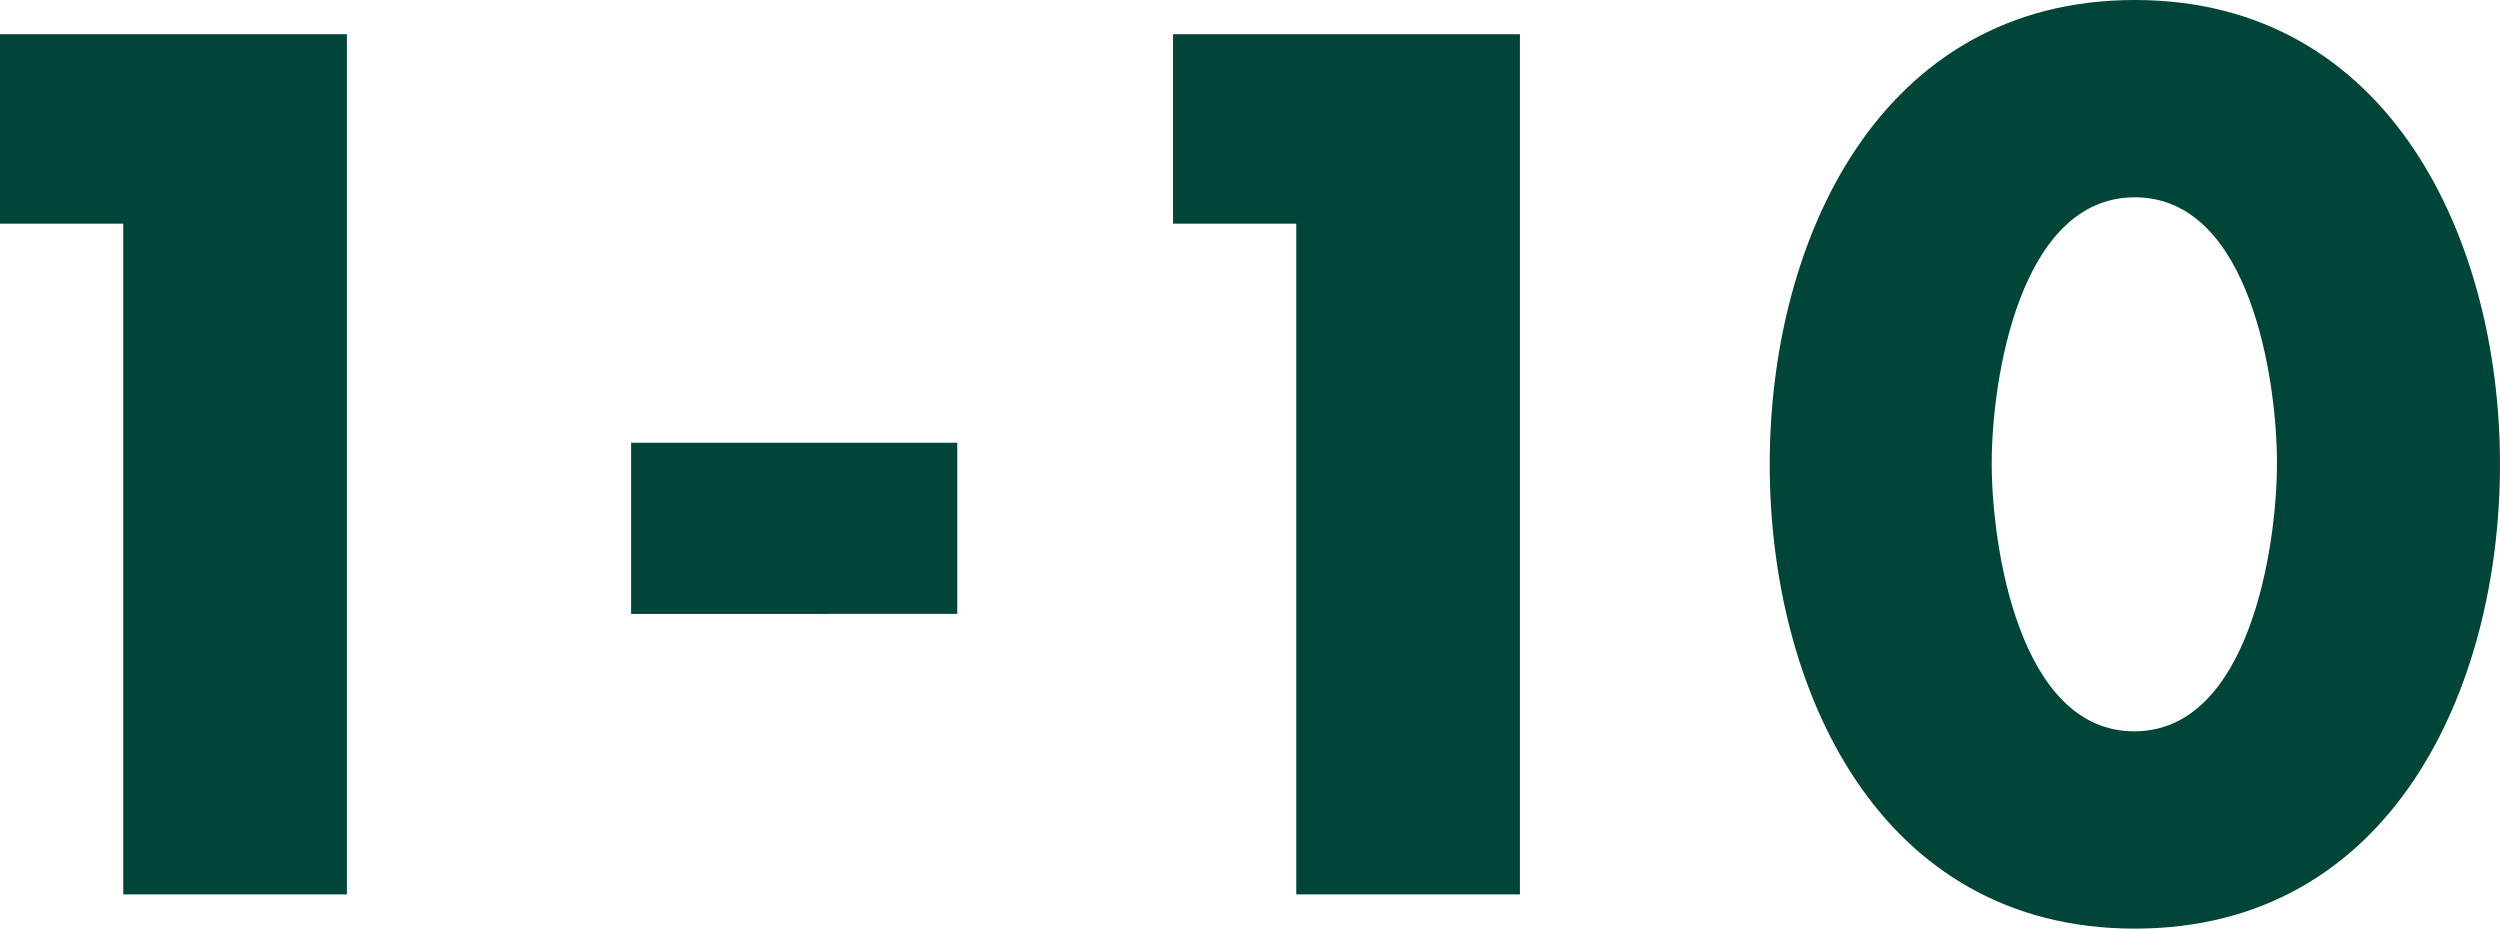
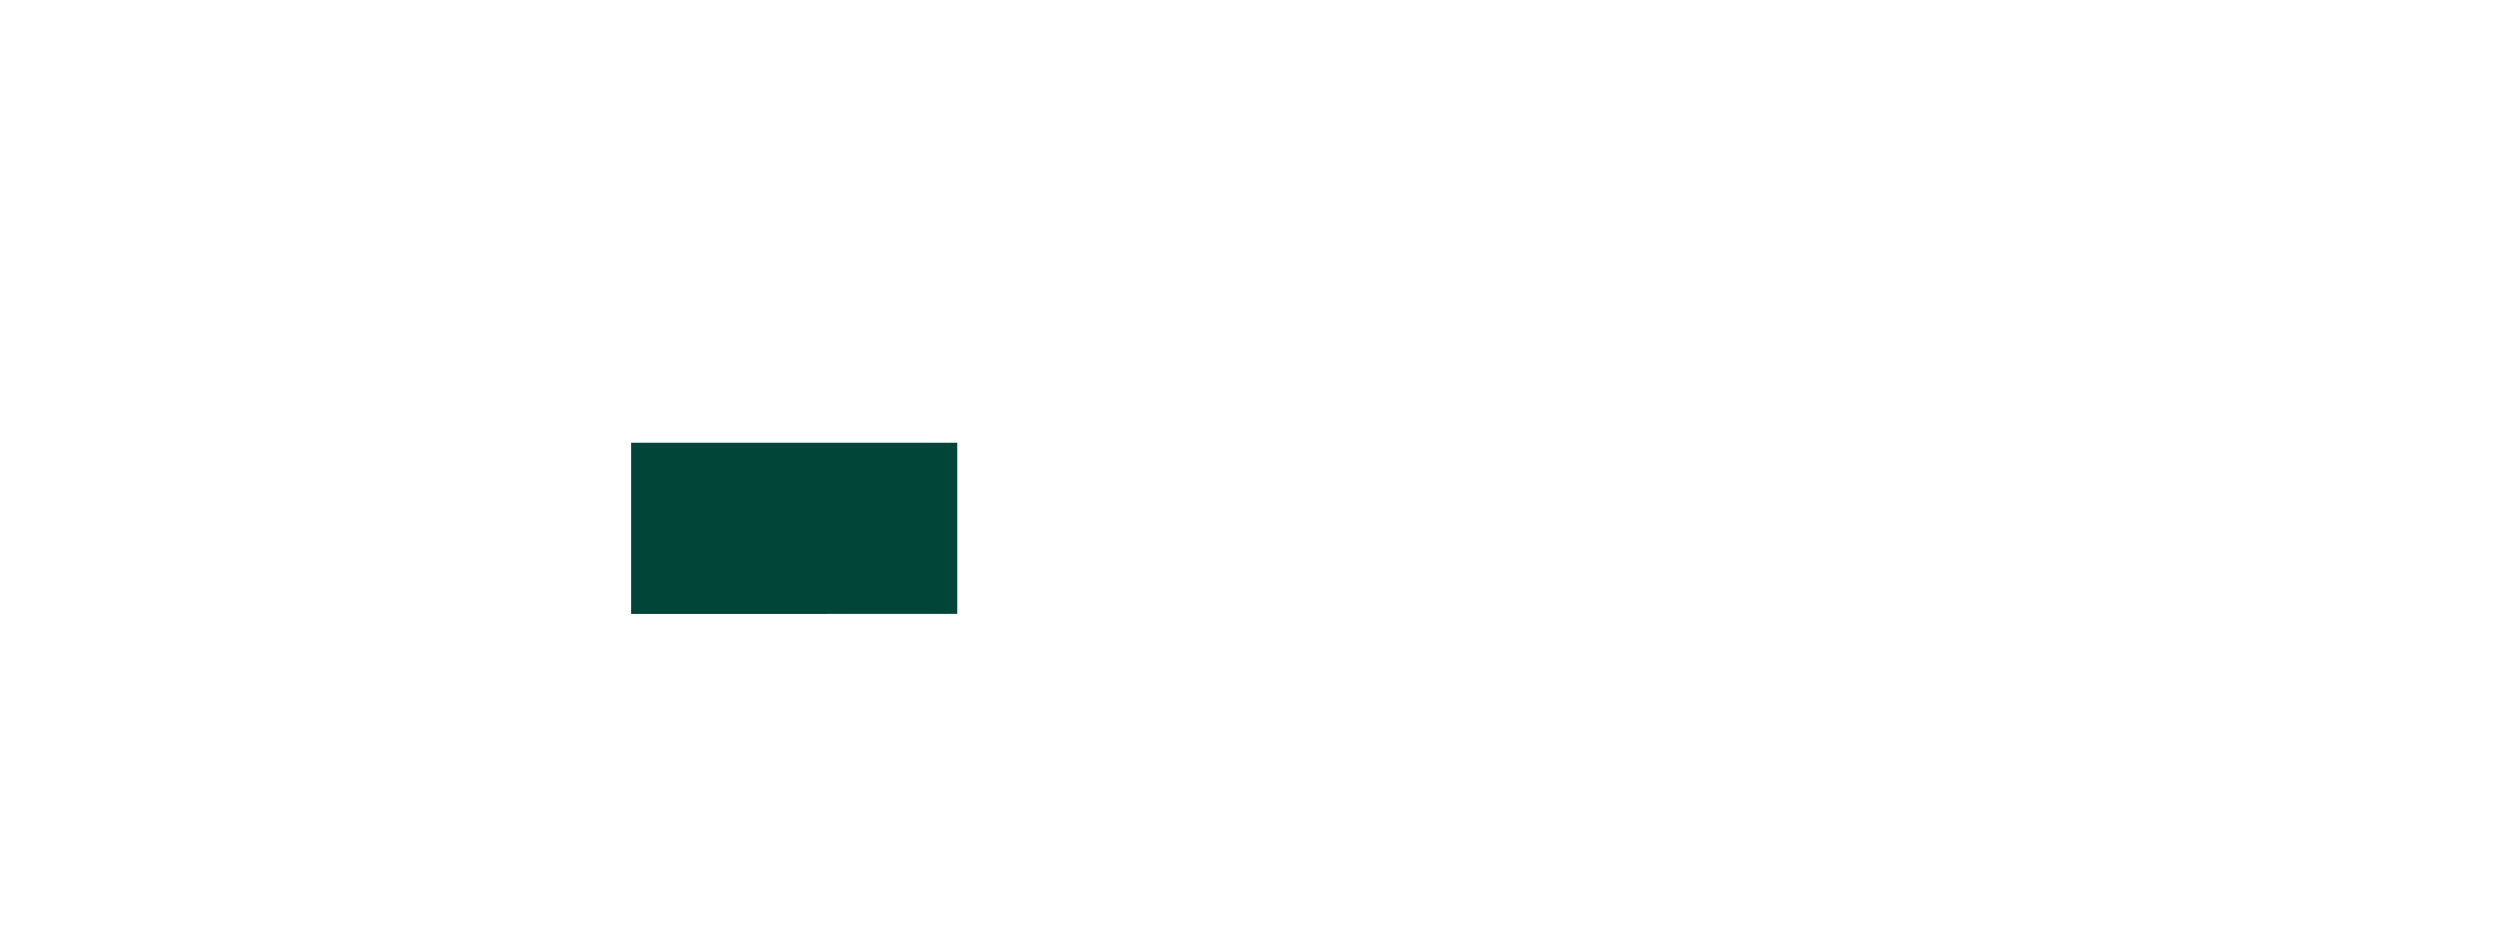
<svg xmlns="http://www.w3.org/2000/svg" viewBox="0 0 120.5 44.76">
  <defs>
    <style>.cls-1{fill:#004537;}</style>
  </defs>
  <title>Asset 55</title>
  <g id="Layer_2" data-name="Layer 2">
    <g id="TXT">
-       <path class="cls-1" d="M0,10.78V1.65H16.72V43.11H5.94V10.78Z" />
      <path class="cls-1" d="M46.14,21.34v8.25H30.42V21.34Z" />
-       <path class="cls-1" d="M56.54,10.78V1.65H73.26V43.11H62.48V10.78Z" />
-       <path class="cls-1" d="M120.5,22.38c0,10.78-5.22,22.38-17.6,22.38S85.3,33.16,85.3,22.38,90.58,0,102.9,0,120.5,11.6,120.5,22.38ZM96,22.33c0,4,1.32,12.92,6.87,12.92s6.88-8.91,6.88-12.92S108.46,9.51,102.9,9.51,96,18.31,96,22.33Z" />
    </g>
  </g>
</svg>